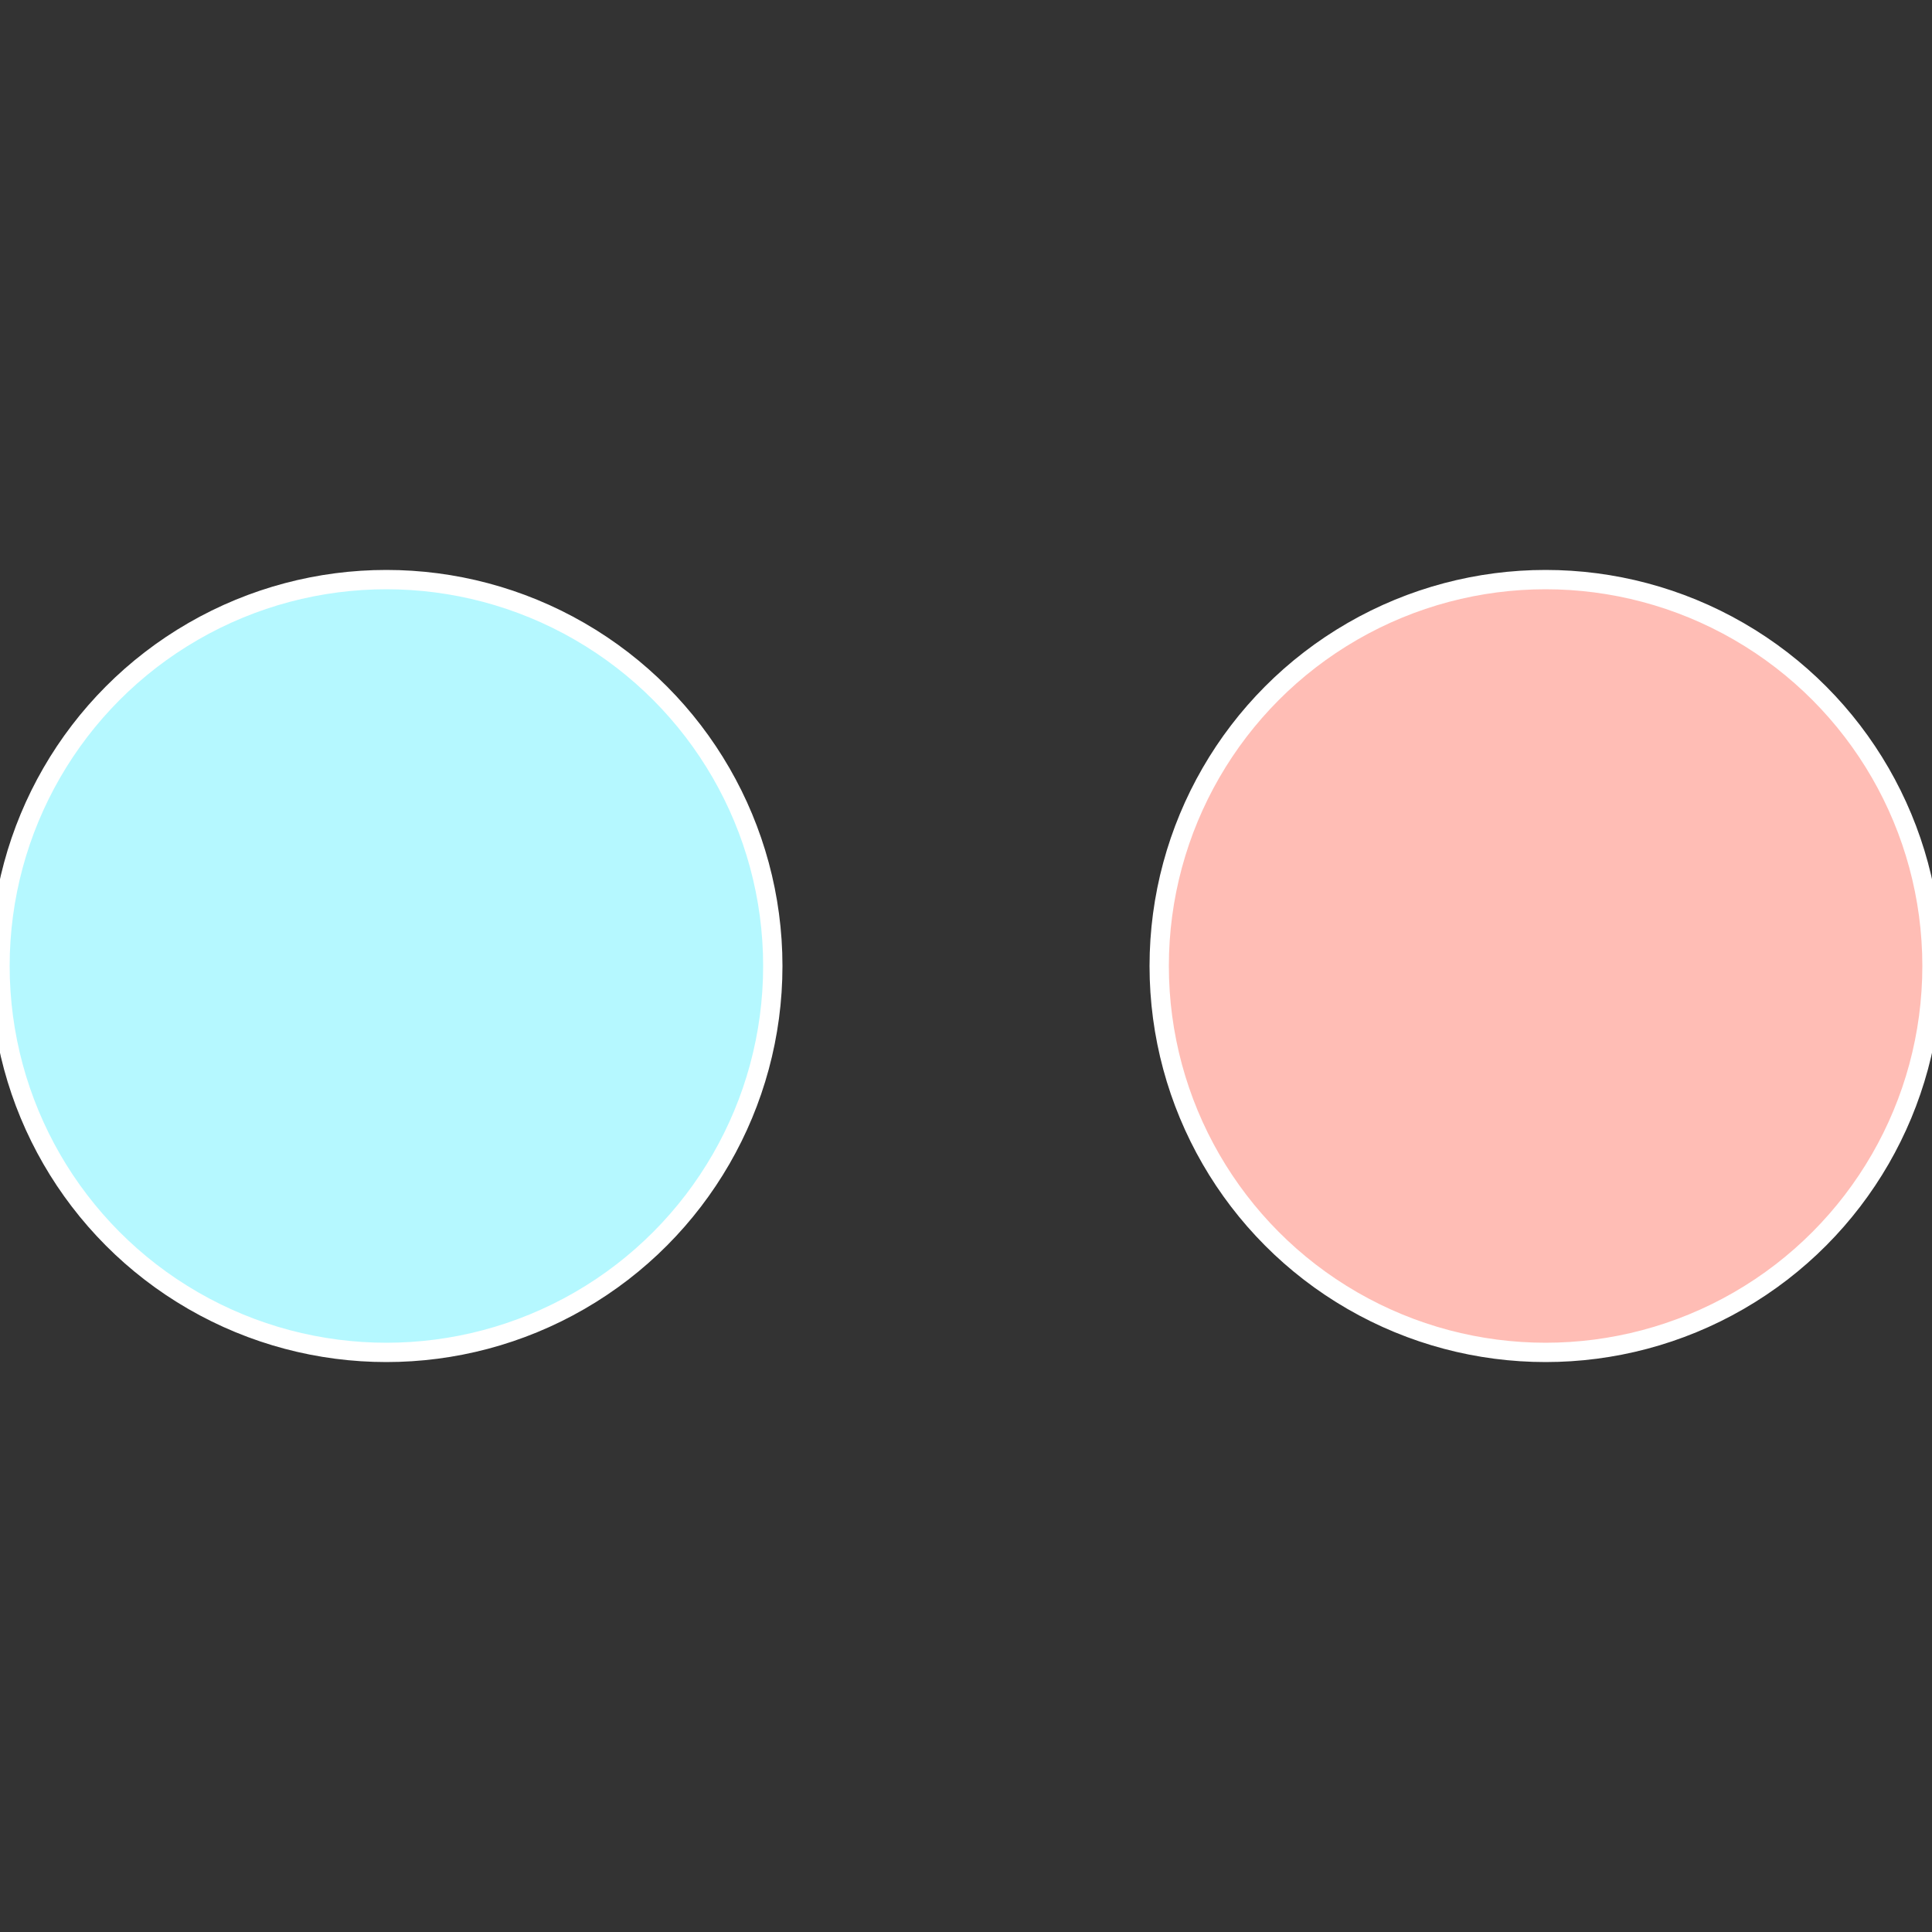
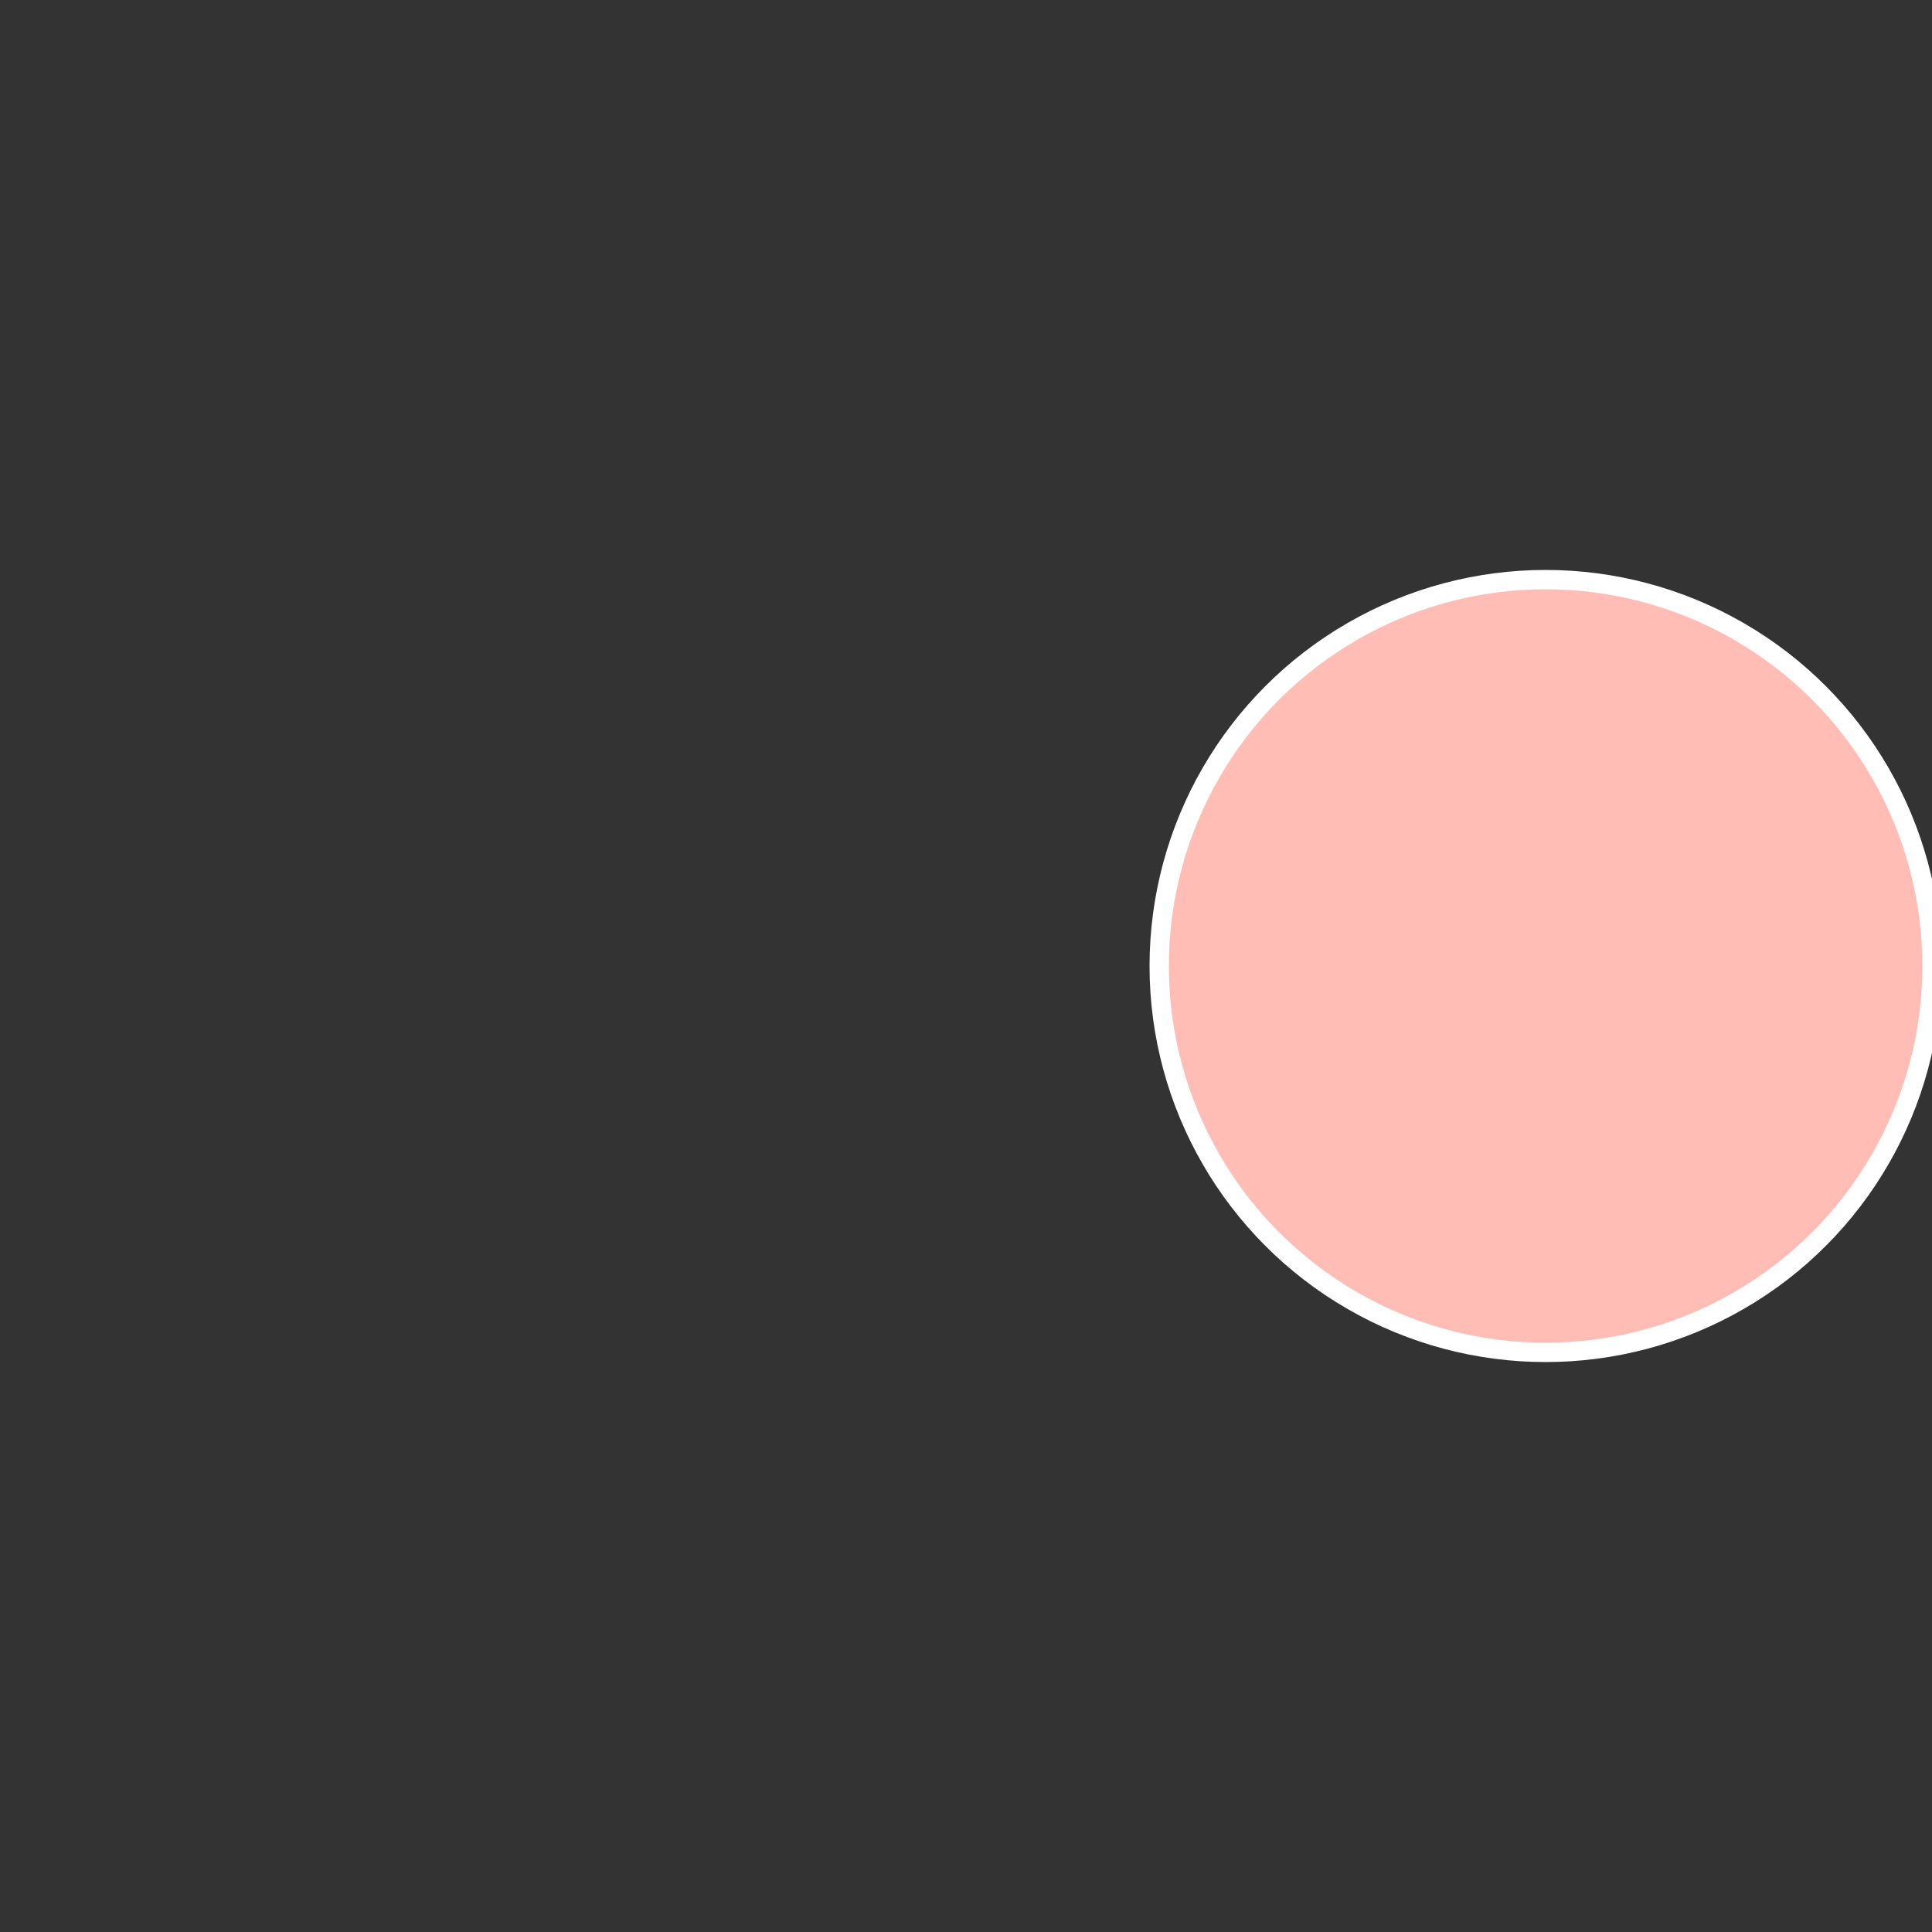
<svg xmlns="http://www.w3.org/2000/svg" width="500" height="500" viewBox="-1 -1 2 2">
  <rect x="-1" y="-1" width="2" height="2" fill="#333333" stroke="none" />
  <circle cx="0.6" cy="0" r="0.4" fill="#ffbdb5" stroke="#fff" stroke-width="1%" />
-   <circle cx="-0.6" cy="7.3478807948841E-17" r="0.4" fill="#b5f8ff" stroke="#fff" stroke-width="1%" />
</svg>